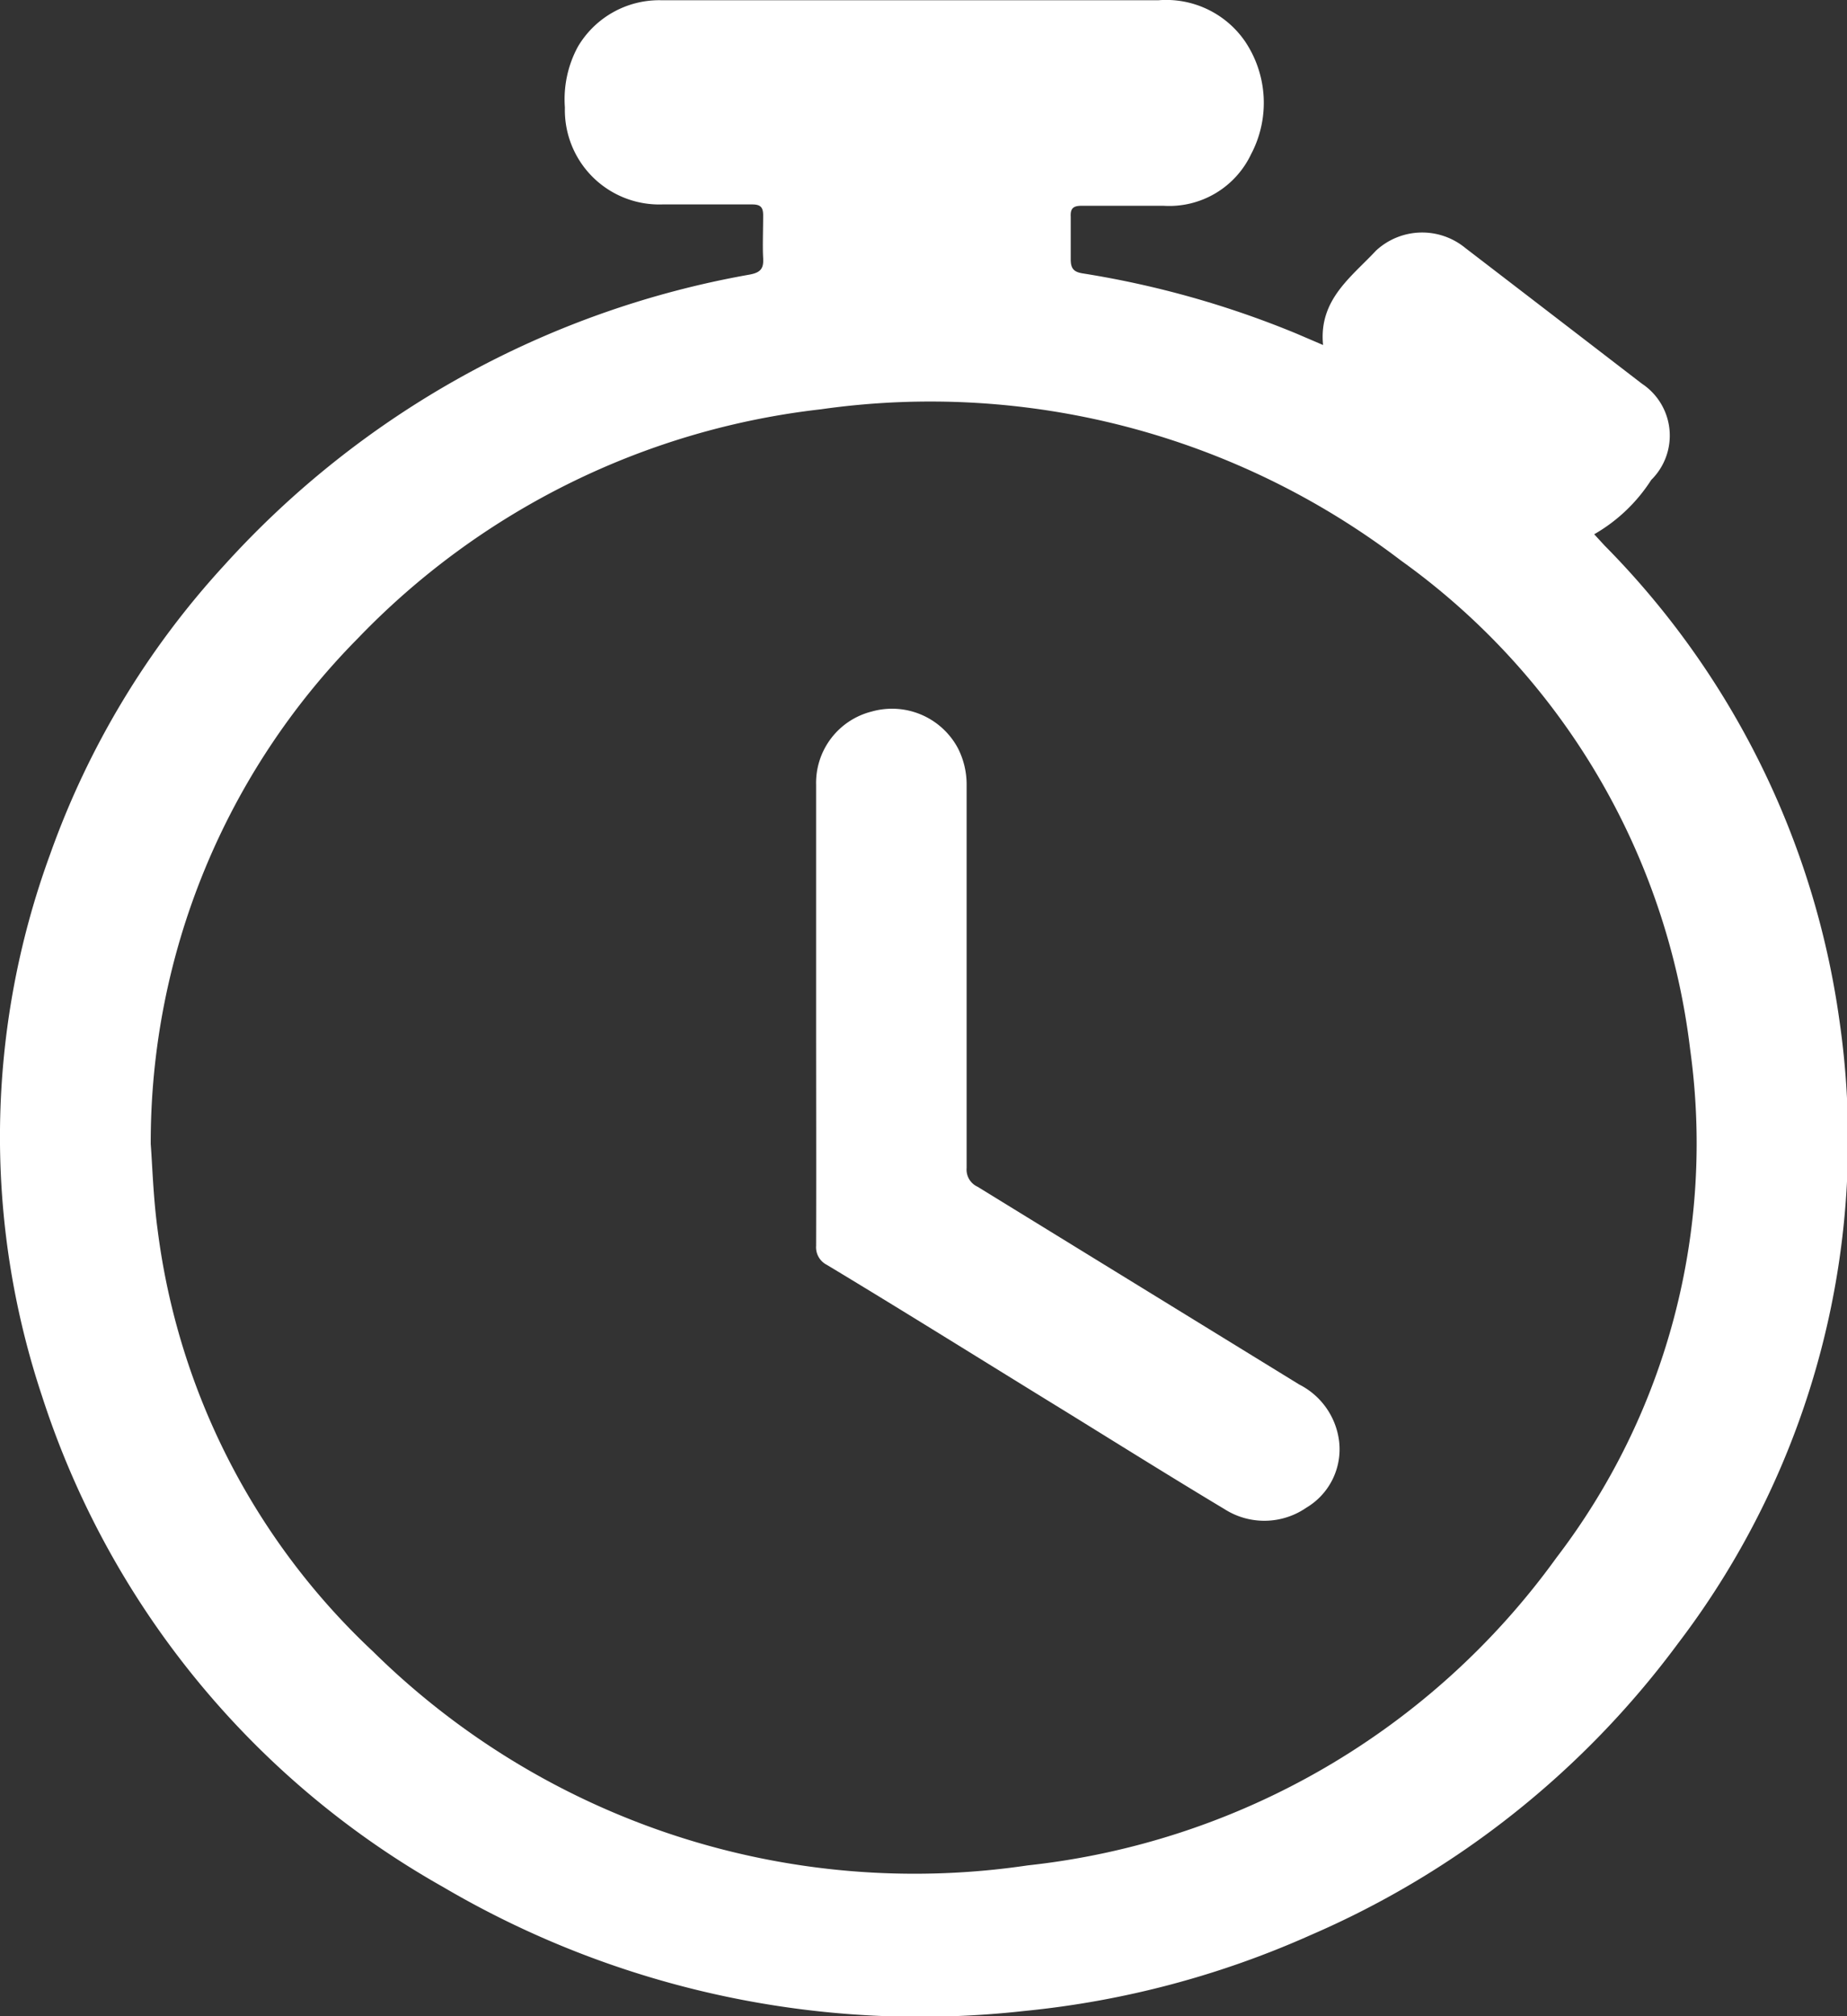
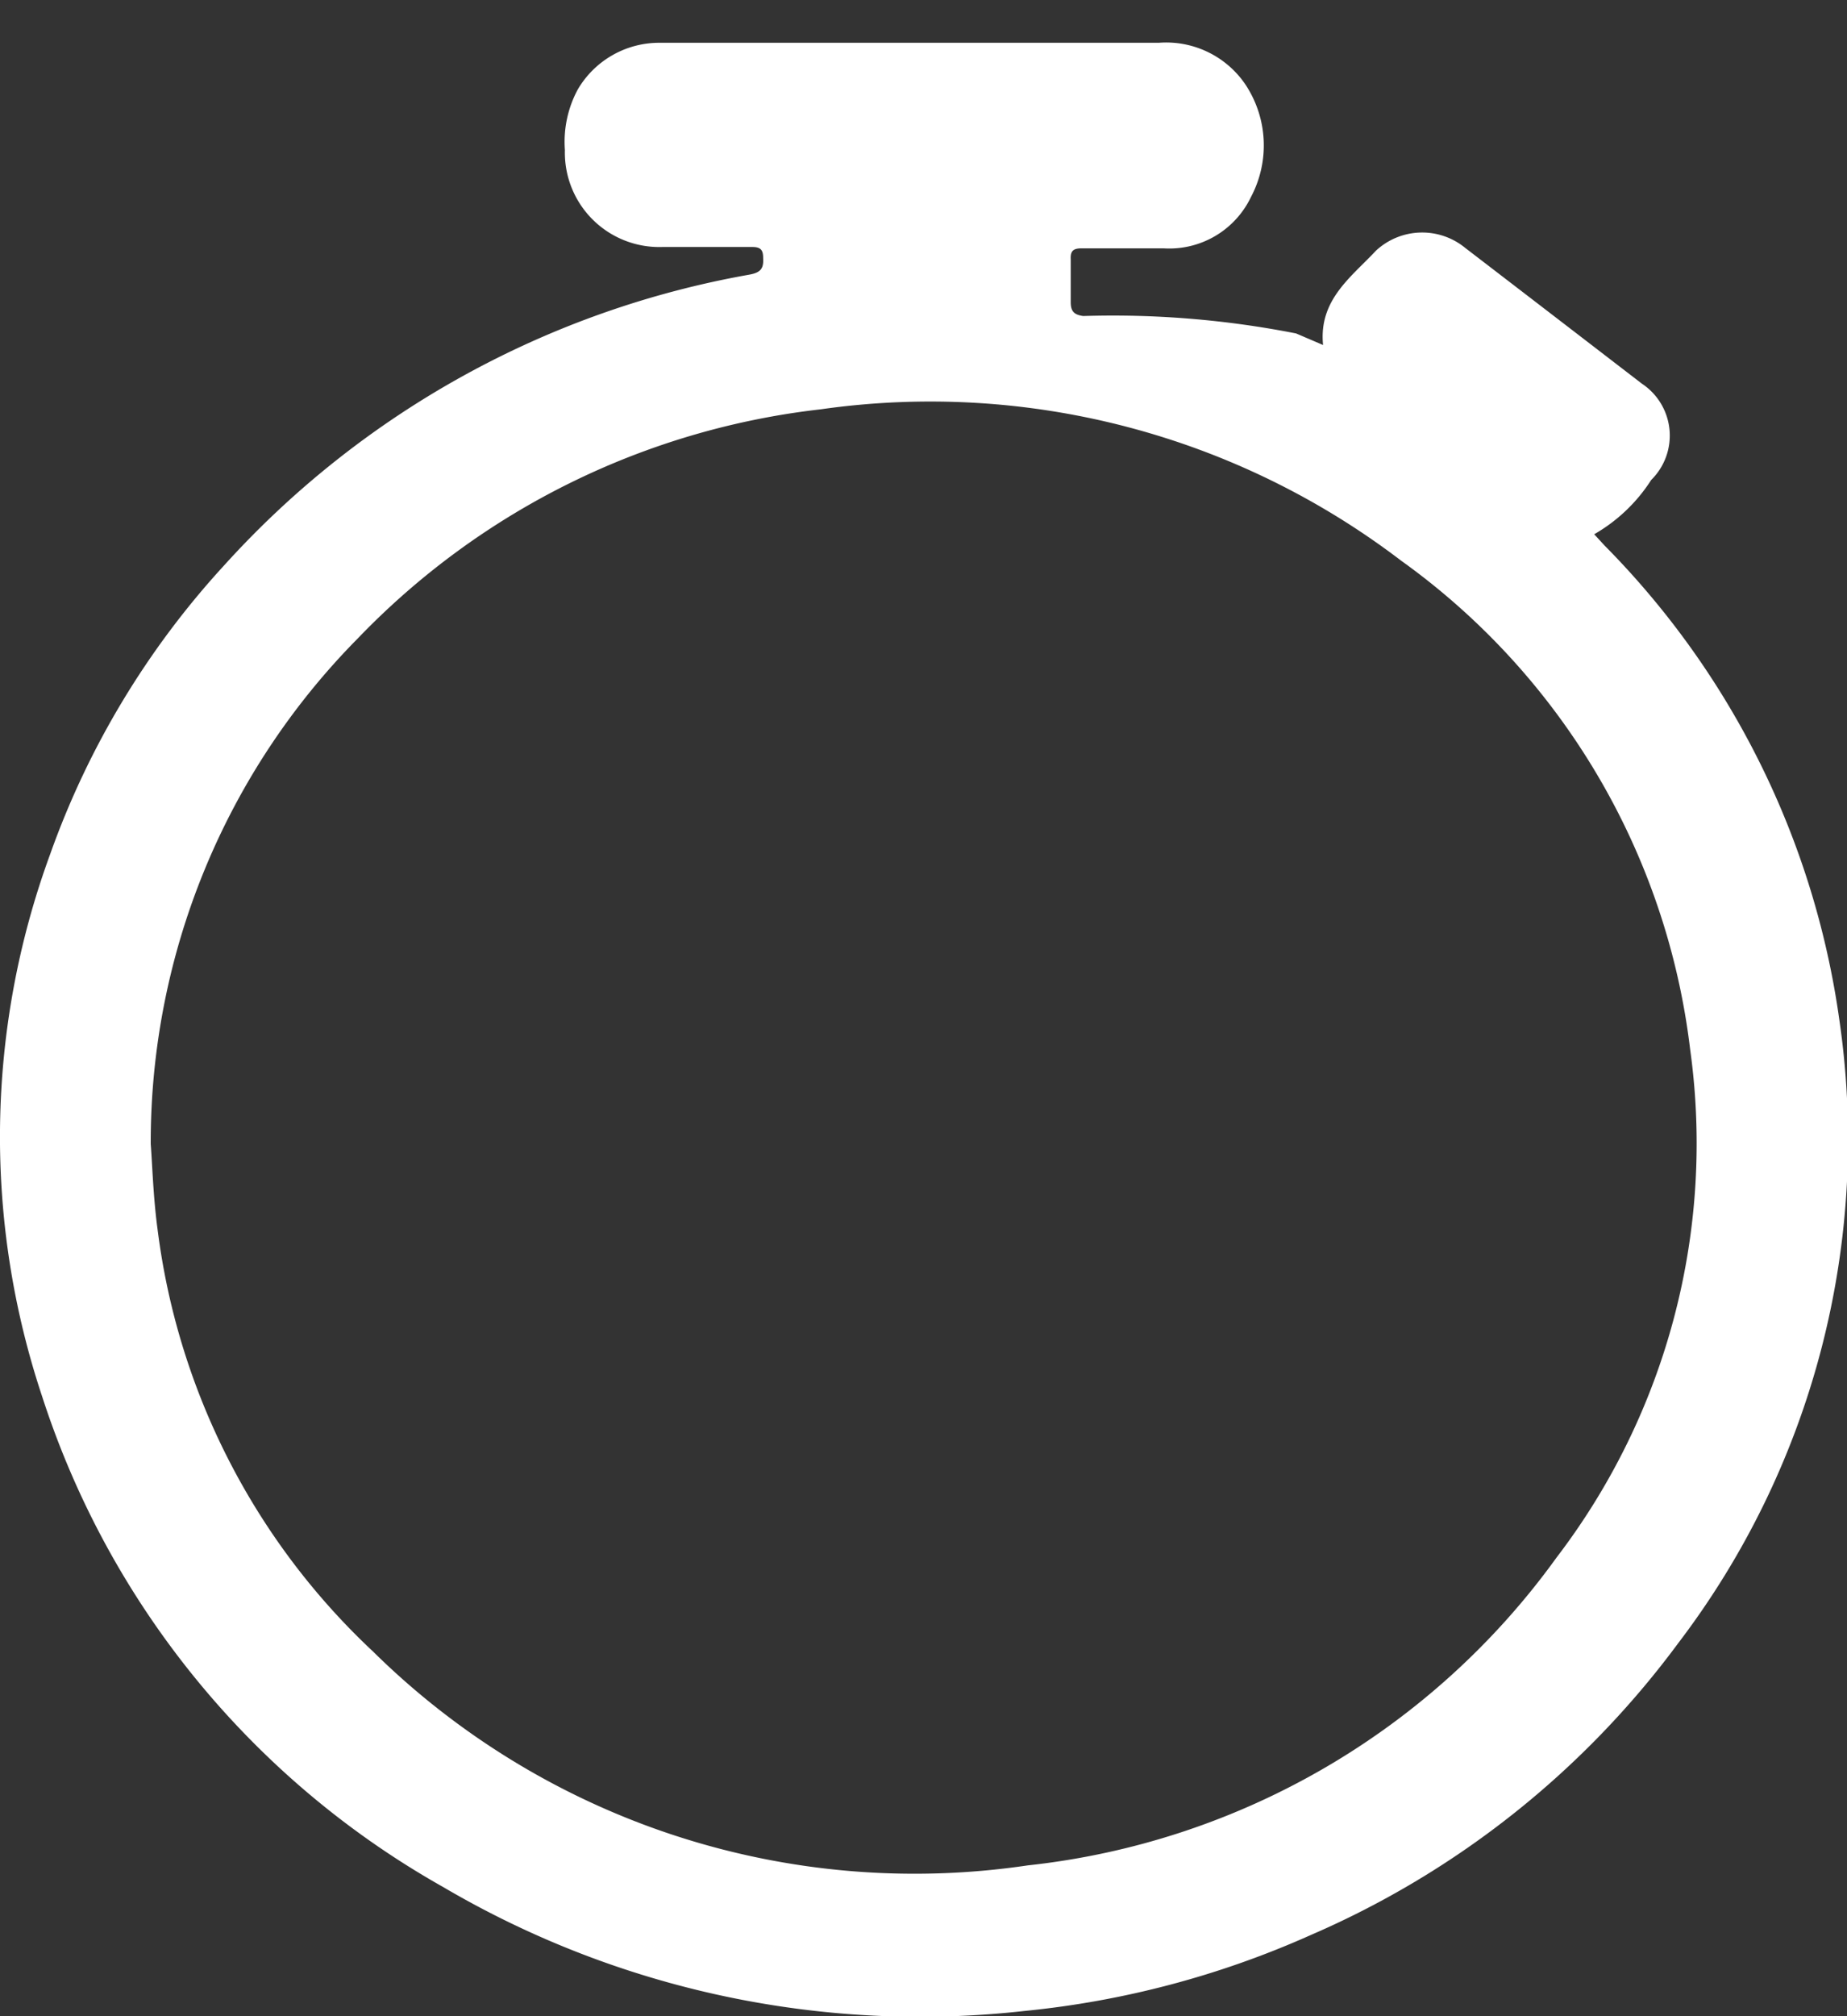
<svg xmlns="http://www.w3.org/2000/svg" id="Слой_1" data-name="Слой 1" viewBox="0 0 81.61 89.06">
  <rect x="0" y="0" width="81.61" height="89.06" fill="#333333" stroke="none" />
  <defs>
    <style>.cls-1{fill:#fff;}</style>
  </defs>
  <title>timer</title>
  <g id="hkqLvI">
-     <path class="cls-1" d="M69.19,20.64c-.2-2,1.25-3,2.34-4.17a3,3,0,0,1,3.94-.12q3.91,3,7.81,6a2.75,2.75,0,0,1,.41,4.25A7.32,7.32,0,0,1,81.17,29l.46.5A37.09,37.09,0,0,1,92,50.44,36.69,36.69,0,0,1,84.87,78,39.81,39.81,0,0,1,68.66,90.87,40.79,40.79,0,0,1,56,94.23,41.59,41.59,0,0,1,30.3,88.75,38.43,38.43,0,0,1,12.59,67.08a36.24,36.24,0,0,1,.35-23.93A37.34,37.34,0,0,1,20.61,30.4,40.89,40.89,0,0,1,43.85,17.53c.49-.09.63-.27.6-.74s0-1.25,0-1.88c0-.37-.13-.48-.49-.48H40a4.17,4.17,0,0,1-4.31-4.28,4.88,4.88,0,0,1,.57-2.68,4.17,4.17,0,0,1,3.66-2.06c1.55,0,3.1,0,4.66,0H61.93a4.23,4.23,0,0,1,3.8,1.8,4.86,4.86,0,0,1,.28,5,4,4,0,0,1-3.87,2.28c-1.21,0-2.41,0-3.62,0-.36,0-.5.11-.48.48,0,.63,0,1.26,0,1.89,0,.42.15.56.55.62A41.89,41.89,0,0,1,68,20.13Zm-51.8,35.3c.07.9.11,2.34.3,3.75a30.81,30.81,0,0,0,9.52,18.66A34.07,34.07,0,0,0,56.14,87.8,33.2,33.2,0,0,0,79.5,74.21a30.13,30.13,0,0,0,5.91-22.45,31.09,31.09,0,0,0-12.78-21.6A34.29,34.29,0,0,0,47,23.48,33.64,33.64,0,0,0,26.54,33.6,31.66,31.66,0,0,0,17.39,55.94Z" transform="translate(-10.73 -5.4)" />
-     <path class="cls-1" d="M46.79,50.23V40.07a3.25,3.25,0,0,1,2.46-3.24,3.3,3.3,0,0,1,3.8,1.61A3.52,3.52,0,0,1,53.44,40q0,8.49,0,17a.83.83,0,0,0,.48.82l14.22,8.74a3.25,3.25,0,0,1,1.76,2.52A3,3,0,0,1,68.45,72a3.27,3.27,0,0,1-3.62.06c-2.35-1.41-4.67-2.86-7-4.3-3.52-2.16-7-4.34-10.57-6.49a.87.87,0,0,1-.47-.84C46.8,57,46.79,53.63,46.79,50.23Z" transform="translate(-10.73 -5.4)" />
+     <path class="cls-1" d="M69.19,20.64c-.2-2,1.25-3,2.34-4.17a3,3,0,0,1,3.94-.12q3.91,3,7.81,6a2.75,2.75,0,0,1,.41,4.25A7.32,7.32,0,0,1,81.17,29l.46.5A37.09,37.09,0,0,1,92,50.44,36.69,36.69,0,0,1,84.87,78,39.81,39.81,0,0,1,68.66,90.87,40.79,40.79,0,0,1,56,94.23,41.59,41.59,0,0,1,30.3,88.75,38.43,38.43,0,0,1,12.59,67.08a36.24,36.24,0,0,1,.35-23.93A37.34,37.34,0,0,1,20.61,30.4,40.89,40.89,0,0,1,43.85,17.53c.49-.09.63-.27.6-.74c0-.37-.13-.48-.49-.48H40a4.17,4.17,0,0,1-4.31-4.28,4.88,4.88,0,0,1,.57-2.68,4.17,4.17,0,0,1,3.66-2.06c1.55,0,3.1,0,4.66,0H61.93a4.23,4.23,0,0,1,3.8,1.8,4.86,4.86,0,0,1,.28,5,4,4,0,0,1-3.87,2.28c-1.21,0-2.41,0-3.62,0-.36,0-.5.11-.48.48,0,.63,0,1.26,0,1.89,0,.42.15.56.55.62A41.89,41.89,0,0,1,68,20.13Zm-51.8,35.3c.07.9.11,2.34.3,3.75a30.81,30.81,0,0,0,9.52,18.66A34.07,34.07,0,0,0,56.14,87.8,33.2,33.2,0,0,0,79.5,74.21a30.13,30.13,0,0,0,5.91-22.45,31.09,31.09,0,0,0-12.78-21.6A34.29,34.29,0,0,0,47,23.48,33.64,33.64,0,0,0,26.54,33.6,31.66,31.66,0,0,0,17.39,55.94Z" transform="translate(-10.73 -5.4)" />
  </g>
</svg>